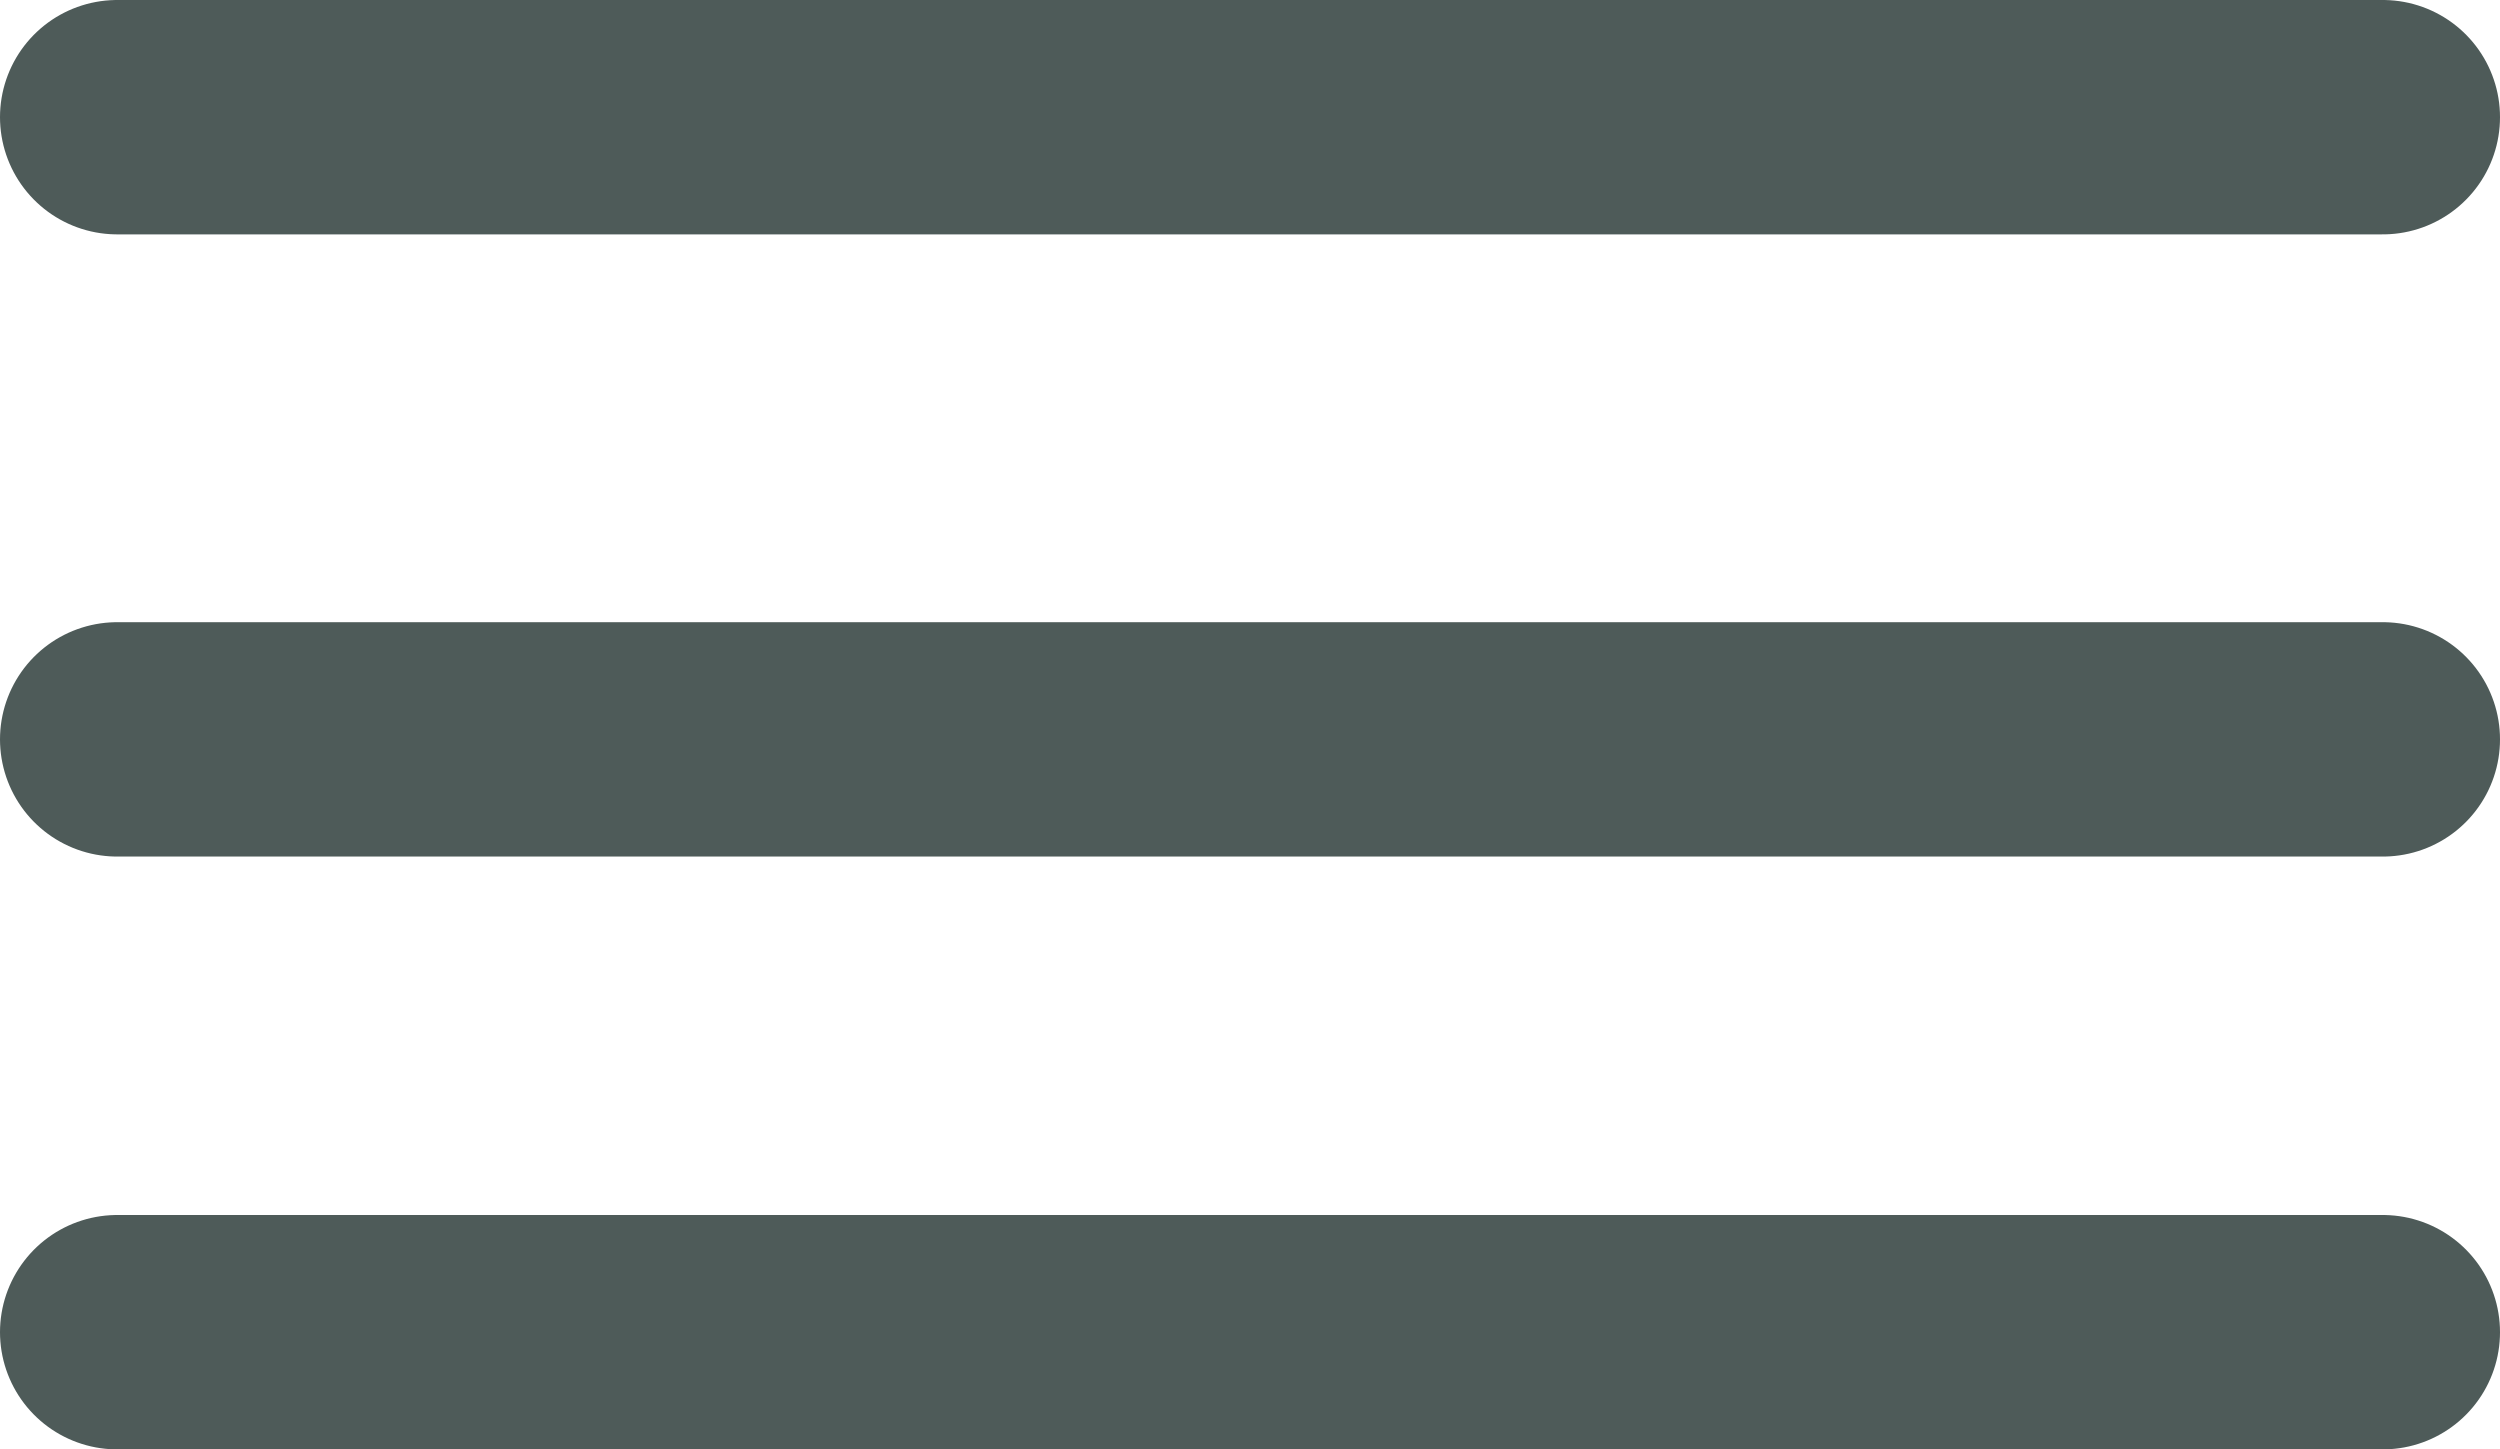
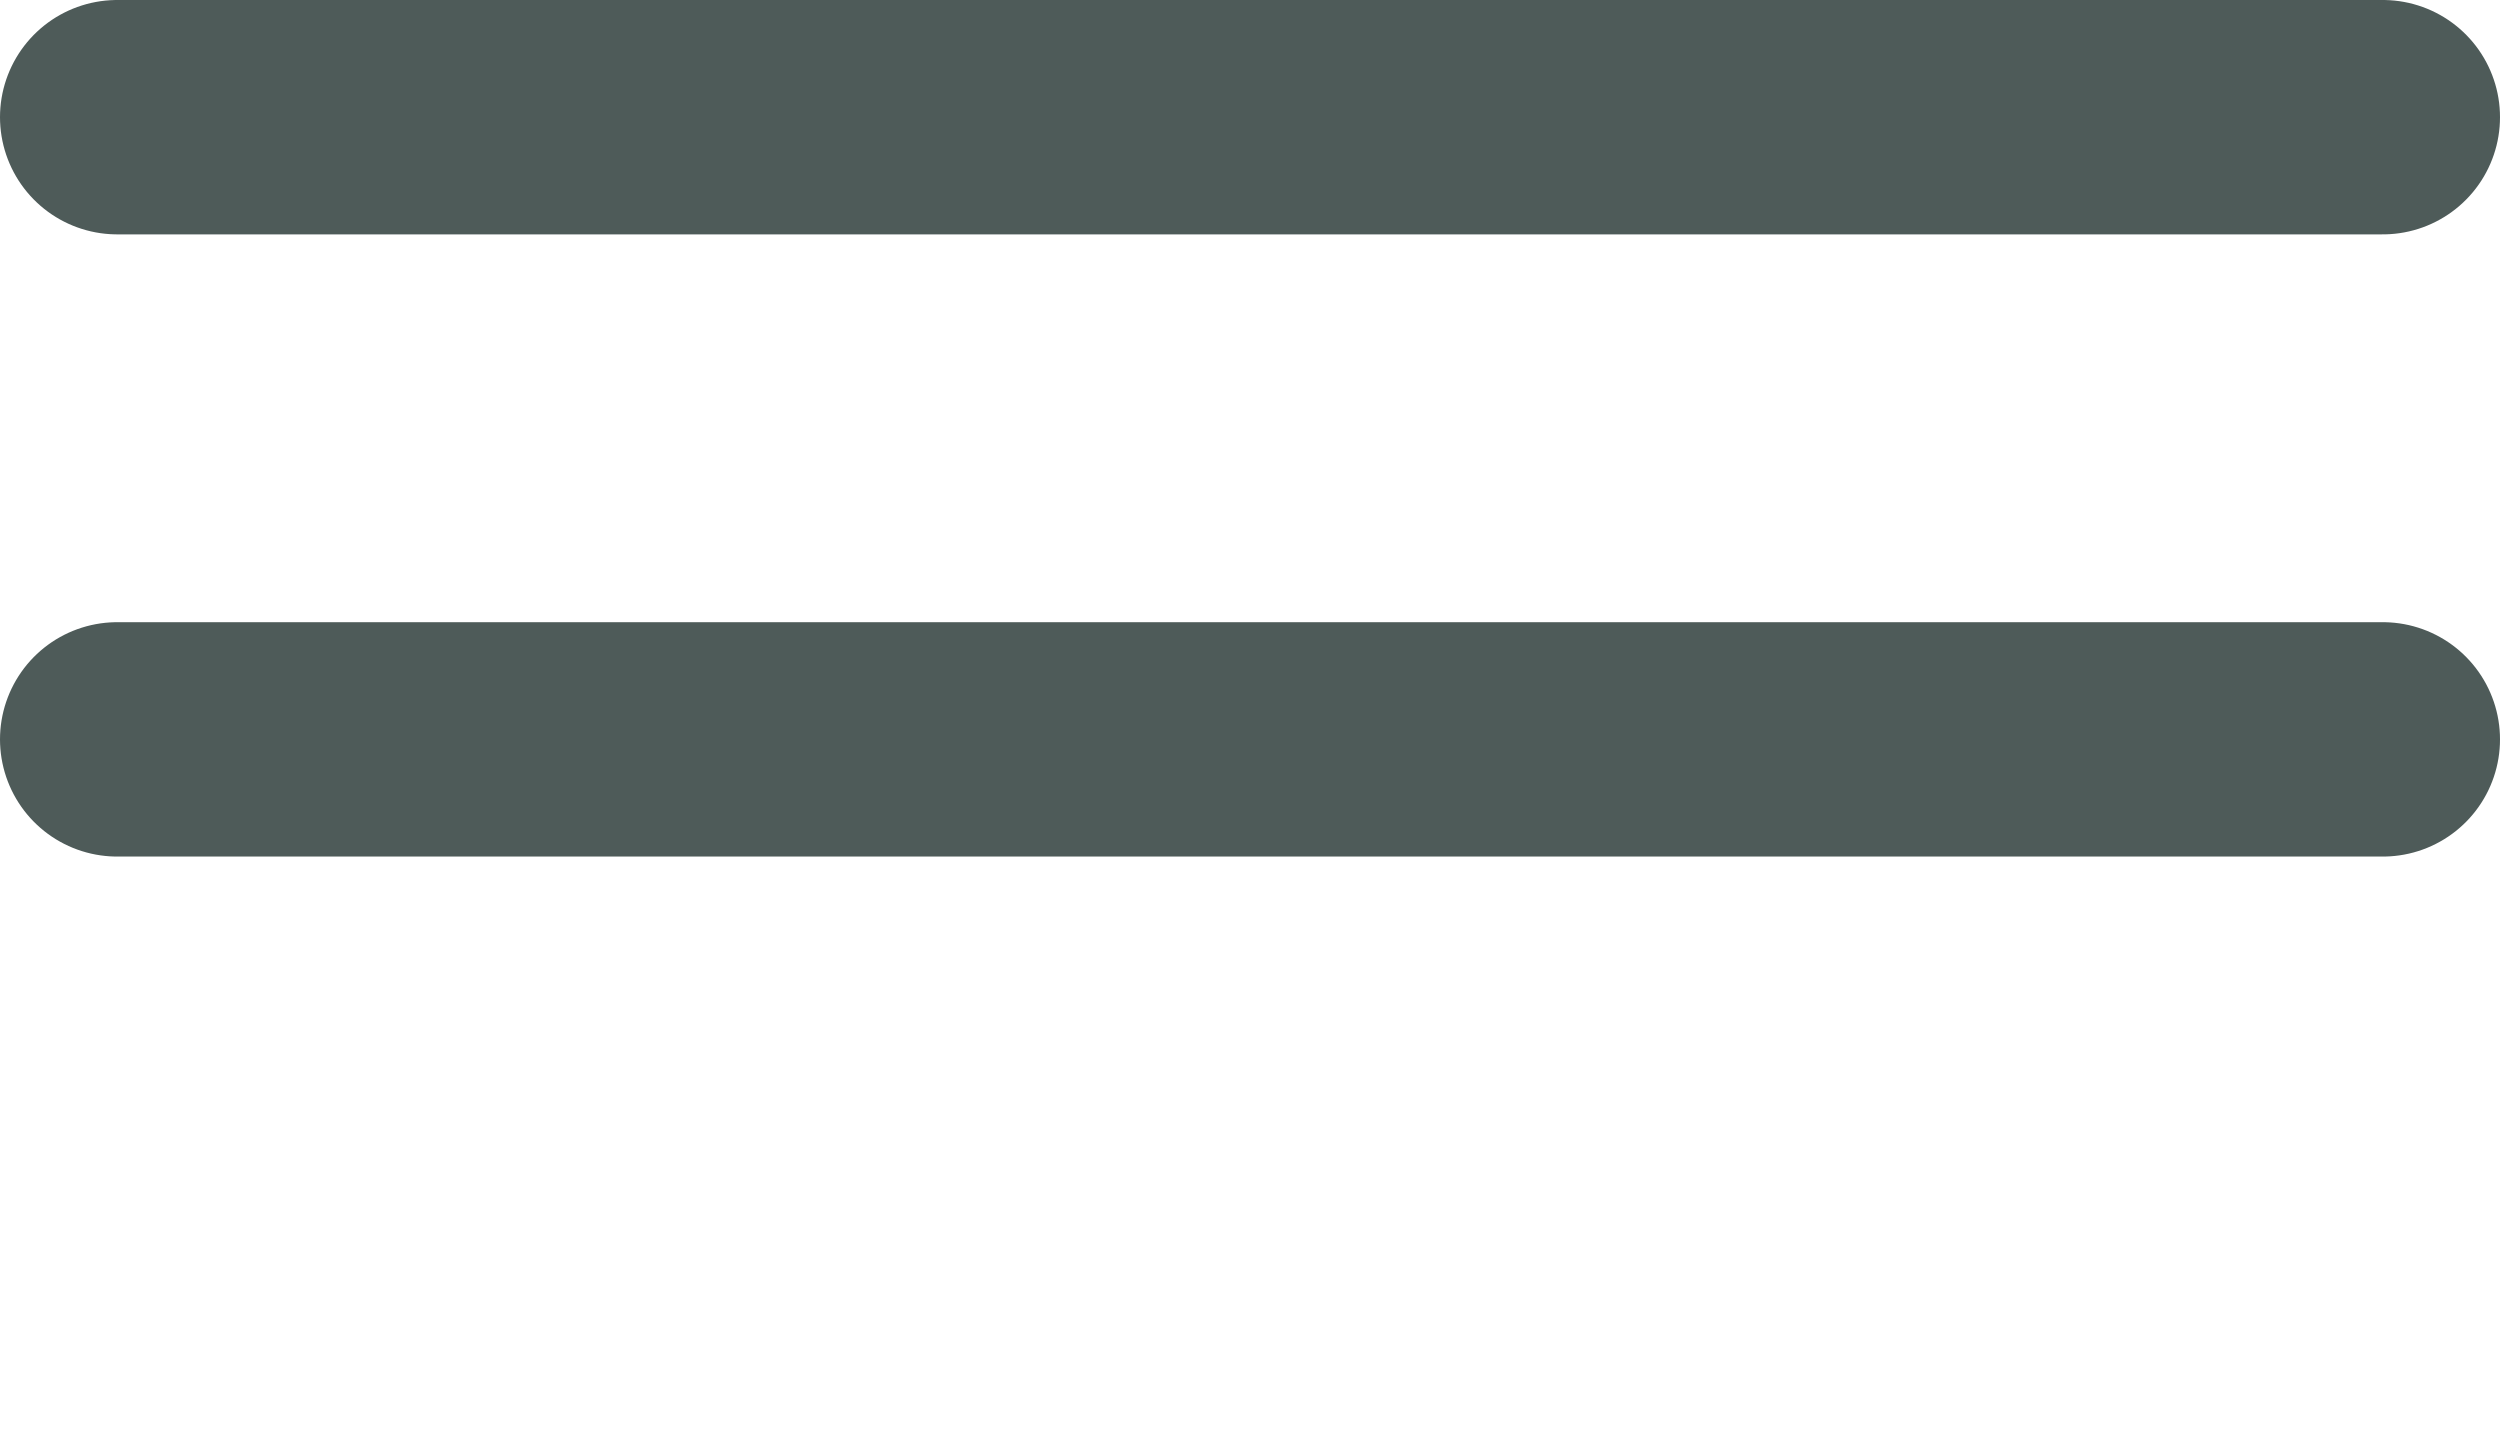
<svg xmlns="http://www.w3.org/2000/svg" width="32" height="18.552" viewBox="0 0 32 18.552">
  <g id="Raggruppa_2371" data-name="Raggruppa 2371" transform="translate(1.5 1.5)">
    <line id="Linea_82" data-name="Linea 82" x2="29" transform="translate(0 0)" fill="none" stroke="#4e5b59" stroke-linecap="round" stroke-width="3" />
    <line id="Linea_83" data-name="Linea 83" x2="29" transform="translate(0 7.964)" fill="none" stroke="#4e5b59" stroke-linecap="round" stroke-width="3" />
-     <line id="Linea_84" data-name="Linea 84" x2="29" transform="translate(0 15.552)" fill="none" stroke="#4e5b59" stroke-linecap="round" stroke-width="3" />
  </g>
</svg>